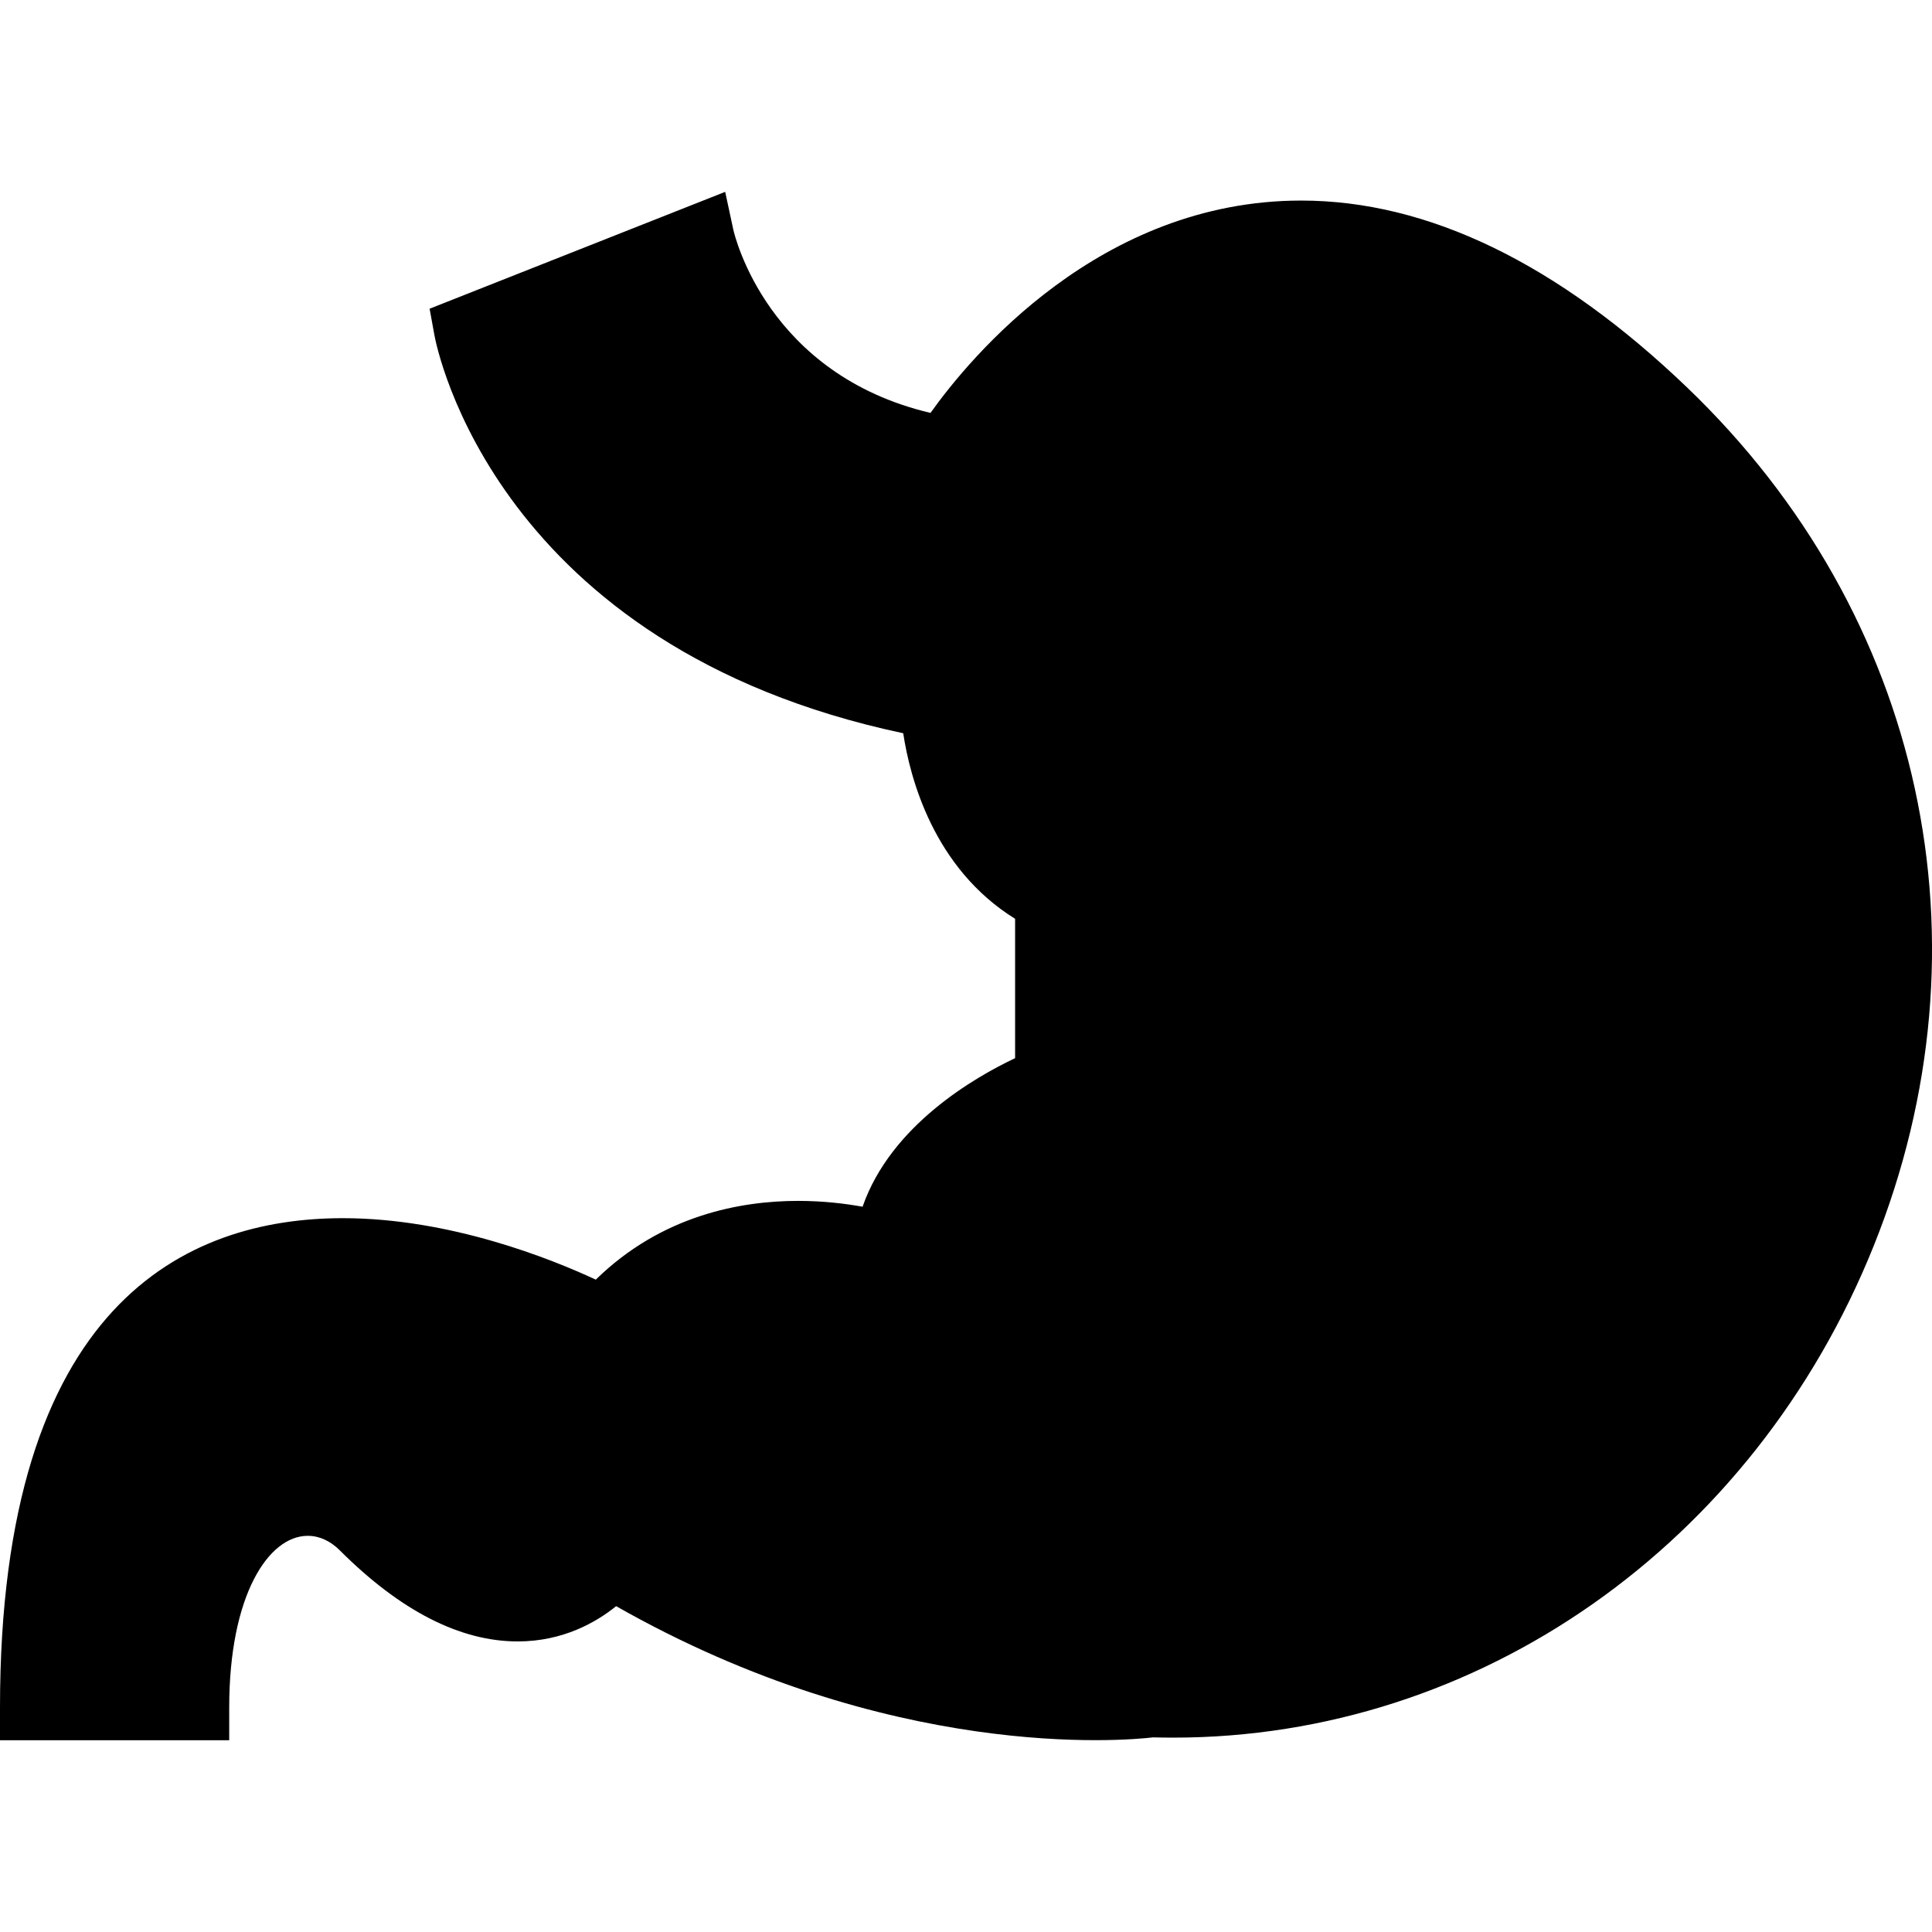
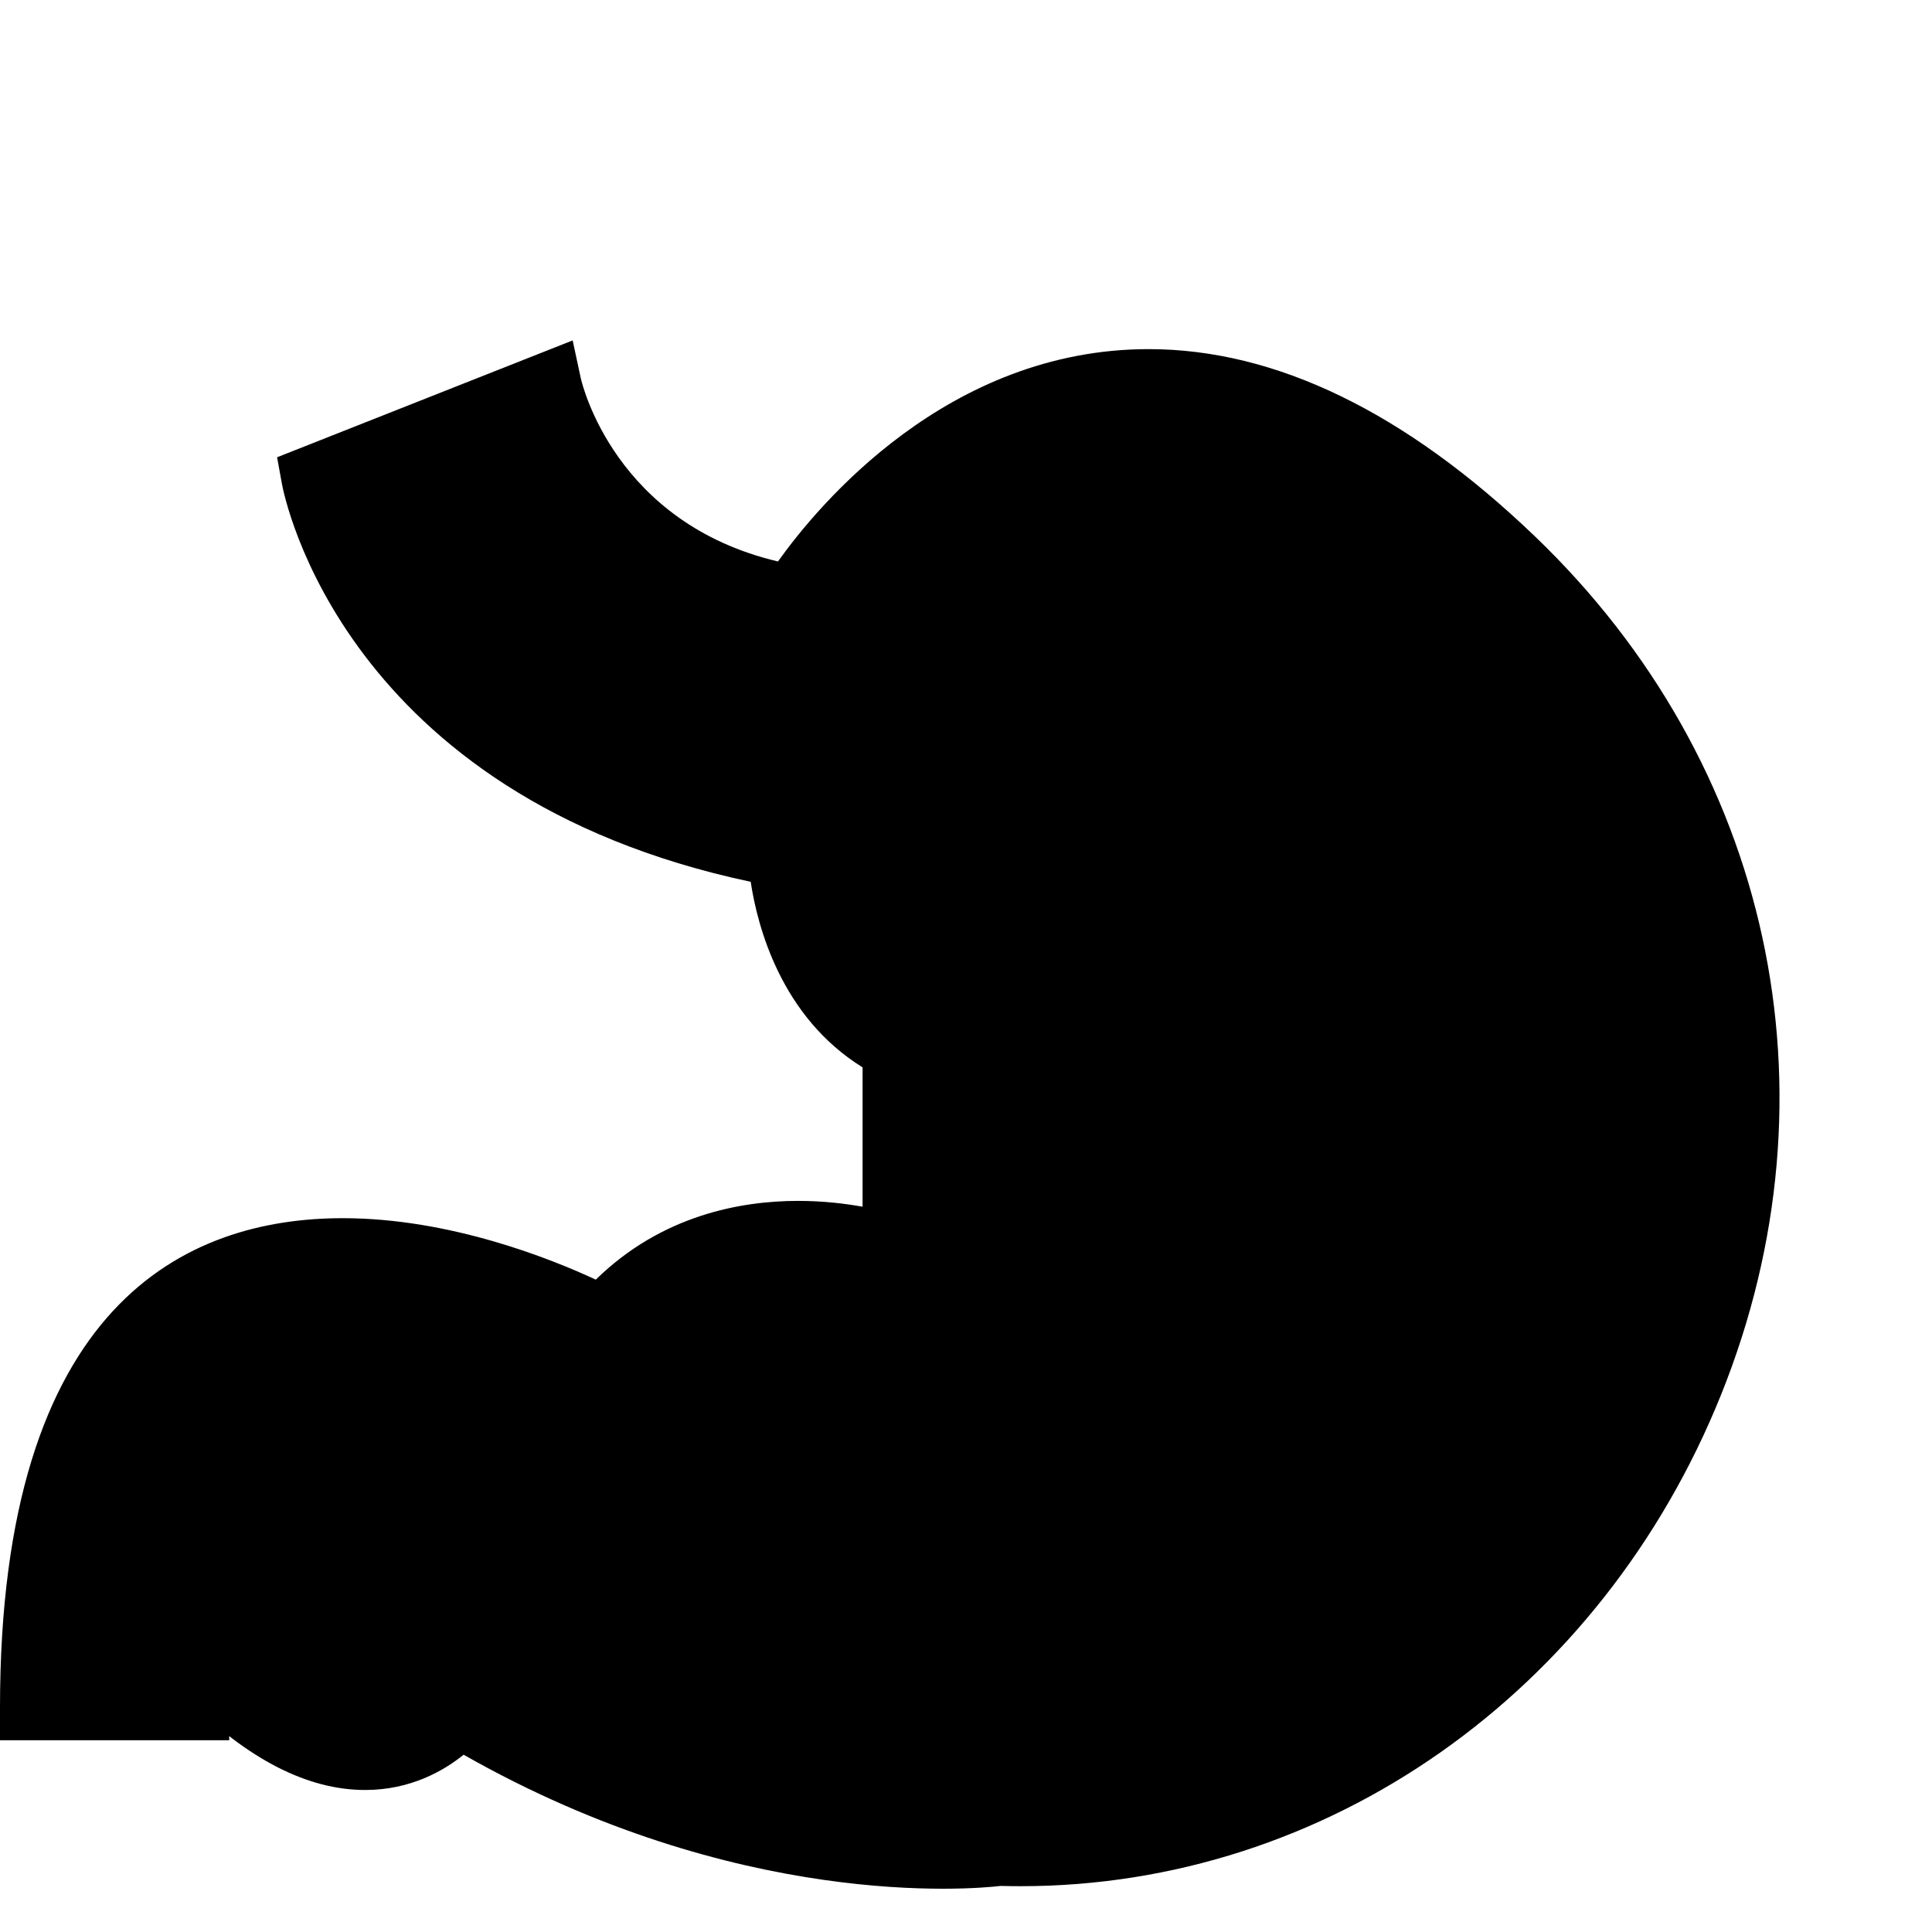
<svg xmlns="http://www.w3.org/2000/svg" fill="#000000" height="800px" width="800px" version="1.1" id="Capa_1" viewBox="0 0 59.003 59.003" xml:space="preserve">
-   <path d="M7,53.146H0v-1c0-12.351,5.694-14.943,10.471-14.943c3.284,0,6.377,1.25,7.724,1.877c2.013-1.971,4.435-2.405,6.179-2.405  c0.77,0,1.449,0.084,1.969,0.178c0.864-2.487,3.436-3.96,4.658-4.537v-4.256c-2.49-1.544-3.21-4.301-3.417-5.667  c-12.447-2.641-14.245-11.764-14.317-12.158l-0.147-0.807l9.027-3.569l0.248,1.154c0.041,0.183,1.048,4.424,6.022,5.597  c1.222-1.713,5.176-6.485,11.321-6.485c3.87,0,7.836,1.921,11.788,5.71c7.228,6.93,9.41,16.976,5.695,26.218  c-3.666,9.121-12.063,15.014-21.391,15.014c-0.204,0-0.409-0.003-0.614-0.008c-0.902,0.105-8.049,0.737-16.399-4.007  c-0.604,0.488-1.619,1.077-3.007,1.077c-1.759,0-3.586-0.936-5.432-2.781c-0.291-0.291-0.629-0.444-0.978-0.444  C8.207,46.901,7,48.703,7,52.146V53.146z" />
+   <path d="M7,53.146H0v-1c0-12.351,5.694-14.943,10.471-14.943c3.284,0,6.377,1.25,7.724,1.877c2.013-1.971,4.435-2.405,6.179-2.405  c0.77,0,1.449,0.084,1.969,0.178v-4.256c-2.49-1.544-3.21-4.301-3.417-5.667  c-12.447-2.641-14.245-11.764-14.317-12.158l-0.147-0.807l9.027-3.569l0.248,1.154c0.041,0.183,1.048,4.424,6.022,5.597  c1.222-1.713,5.176-6.485,11.321-6.485c3.87,0,7.836,1.921,11.788,5.71c7.228,6.93,9.41,16.976,5.695,26.218  c-3.666,9.121-12.063,15.014-21.391,15.014c-0.204,0-0.409-0.003-0.614-0.008c-0.902,0.105-8.049,0.737-16.399-4.007  c-0.604,0.488-1.619,1.077-3.007,1.077c-1.759,0-3.586-0.936-5.432-2.781c-0.291-0.291-0.629-0.444-0.978-0.444  C8.207,46.901,7,48.703,7,52.146V53.146z" />
</svg>